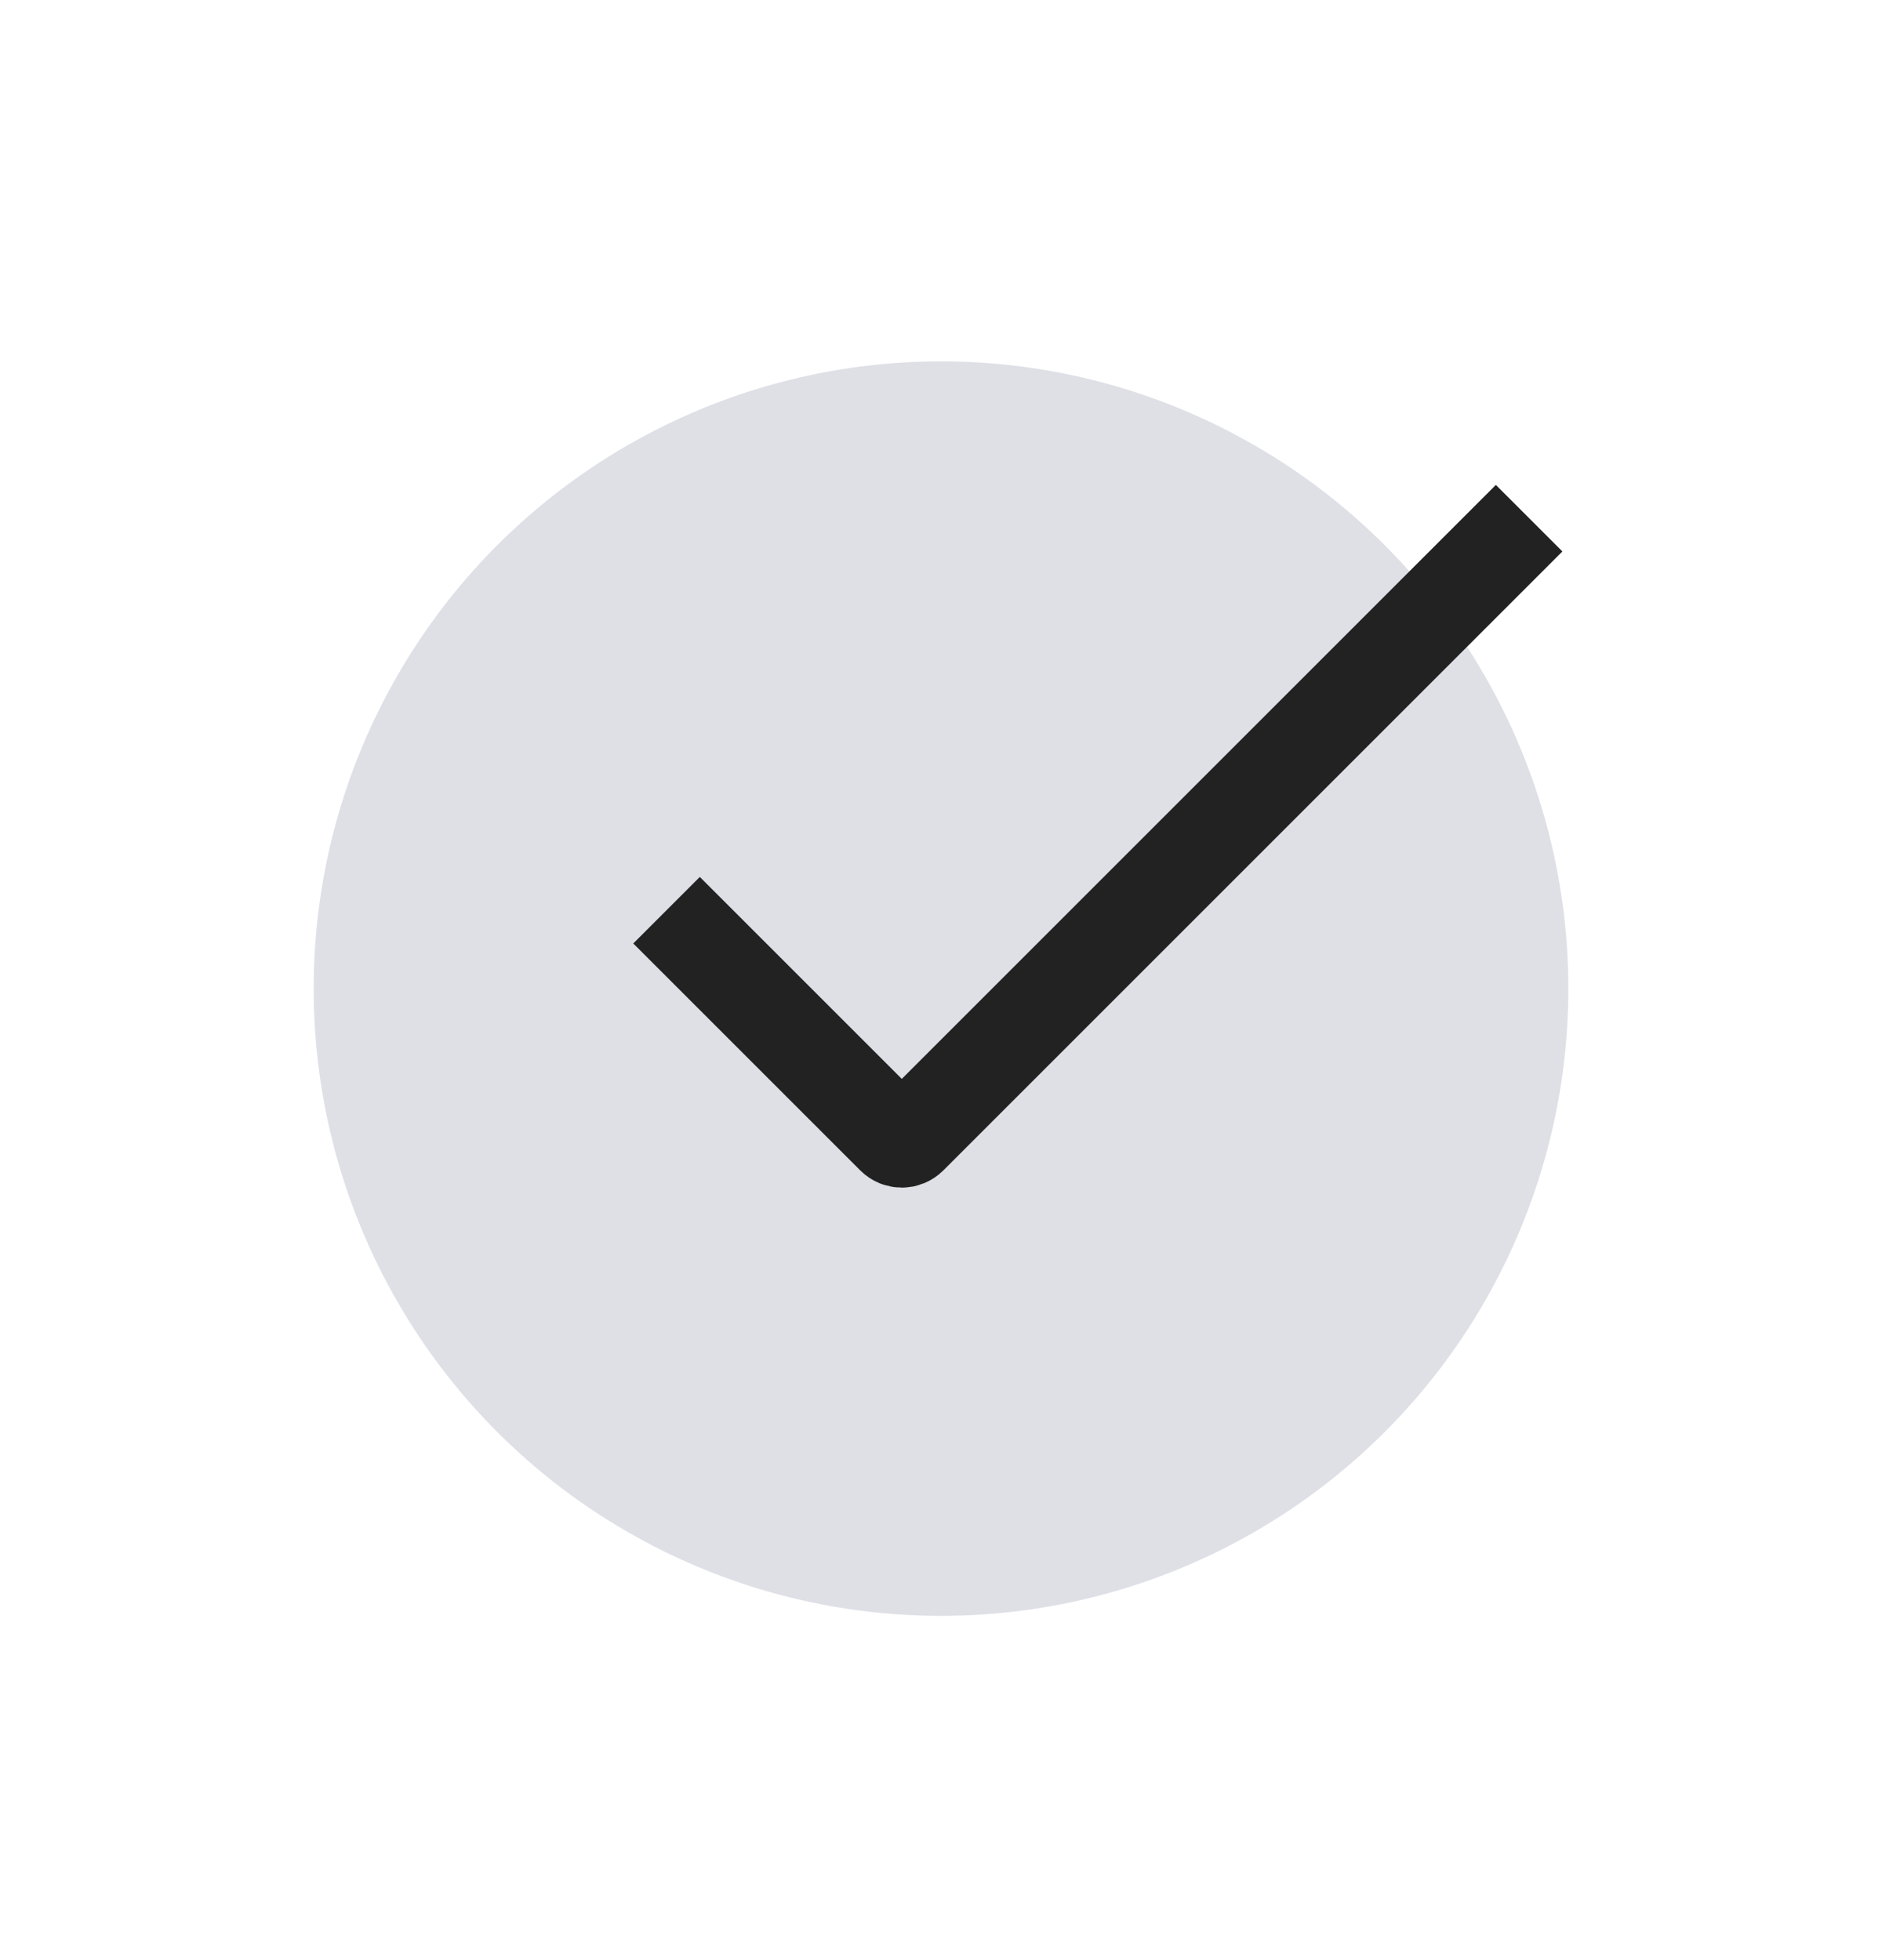
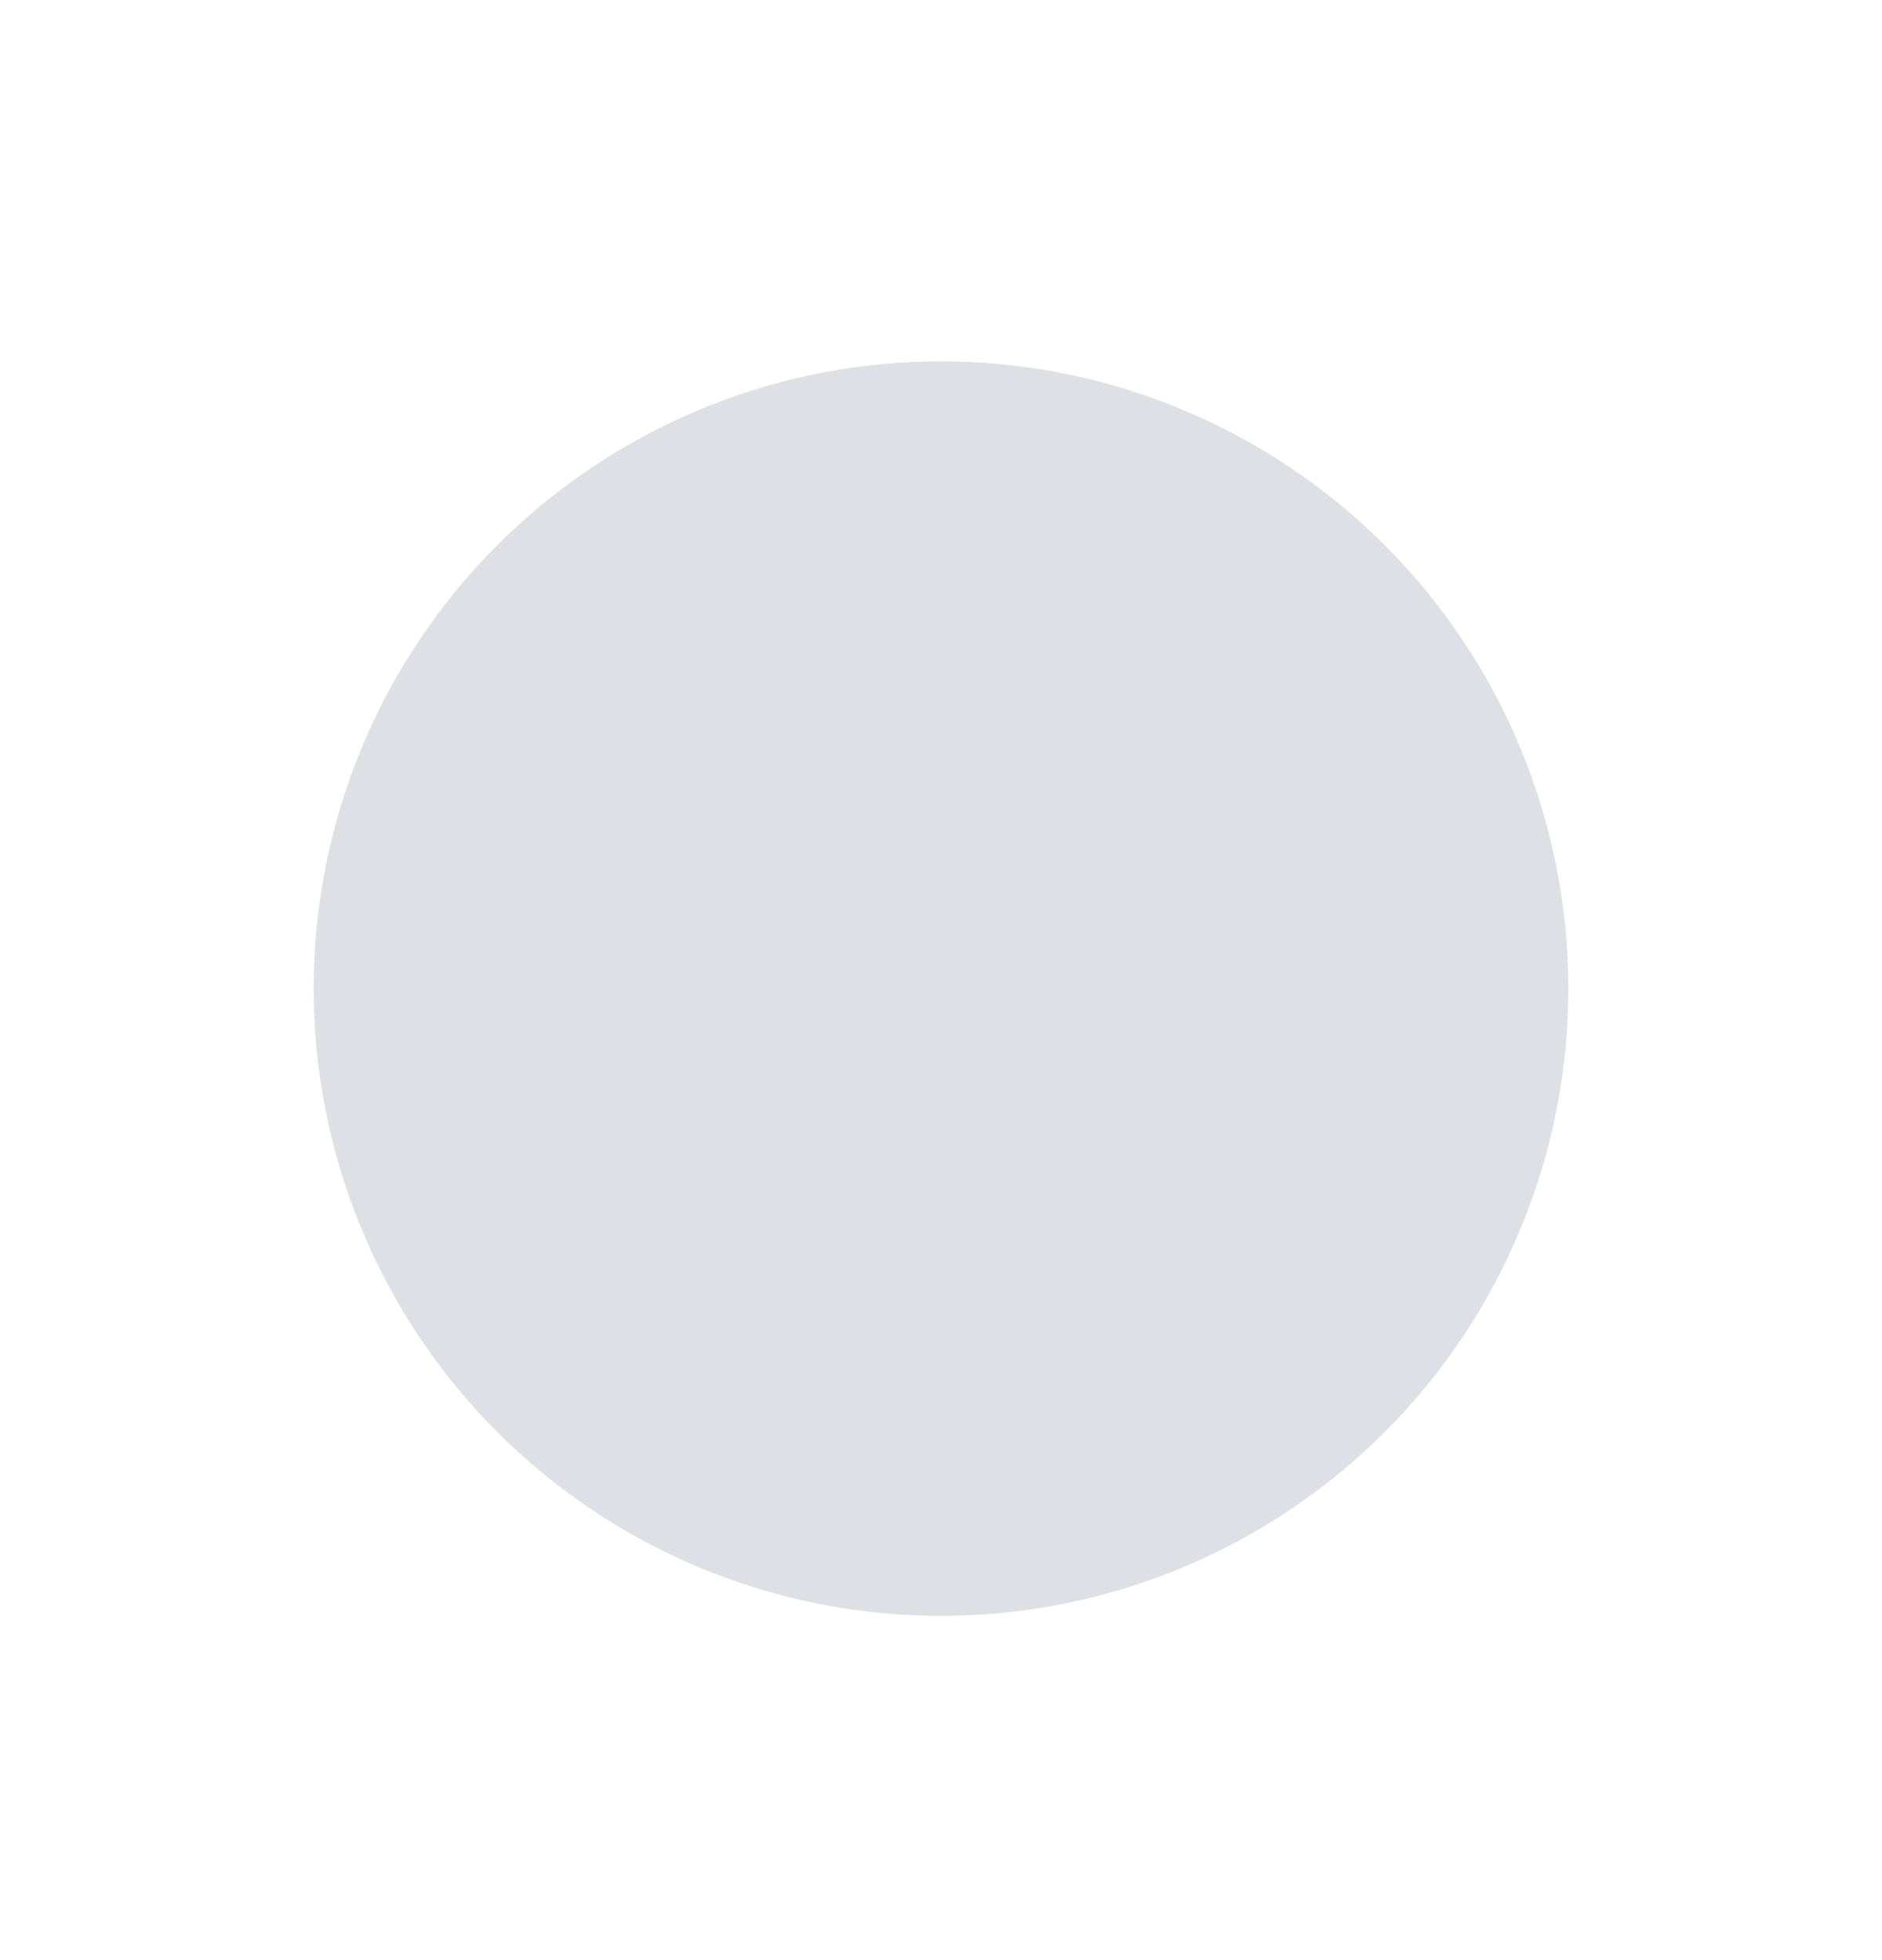
<svg xmlns="http://www.w3.org/2000/svg" width="24" height="25" viewBox="0 0 24 25" fill="none">
  <circle cx="12" cy="12.609" r="8" fill="#7E869E" fill-opacity="0.25" />
-   <path d="M8.5 11.609L11.394 14.503C11.453 14.562 11.547 14.562 11.606 14.503L19.5 6.609" stroke="#222222" stroke-width="1.2" />
</svg>